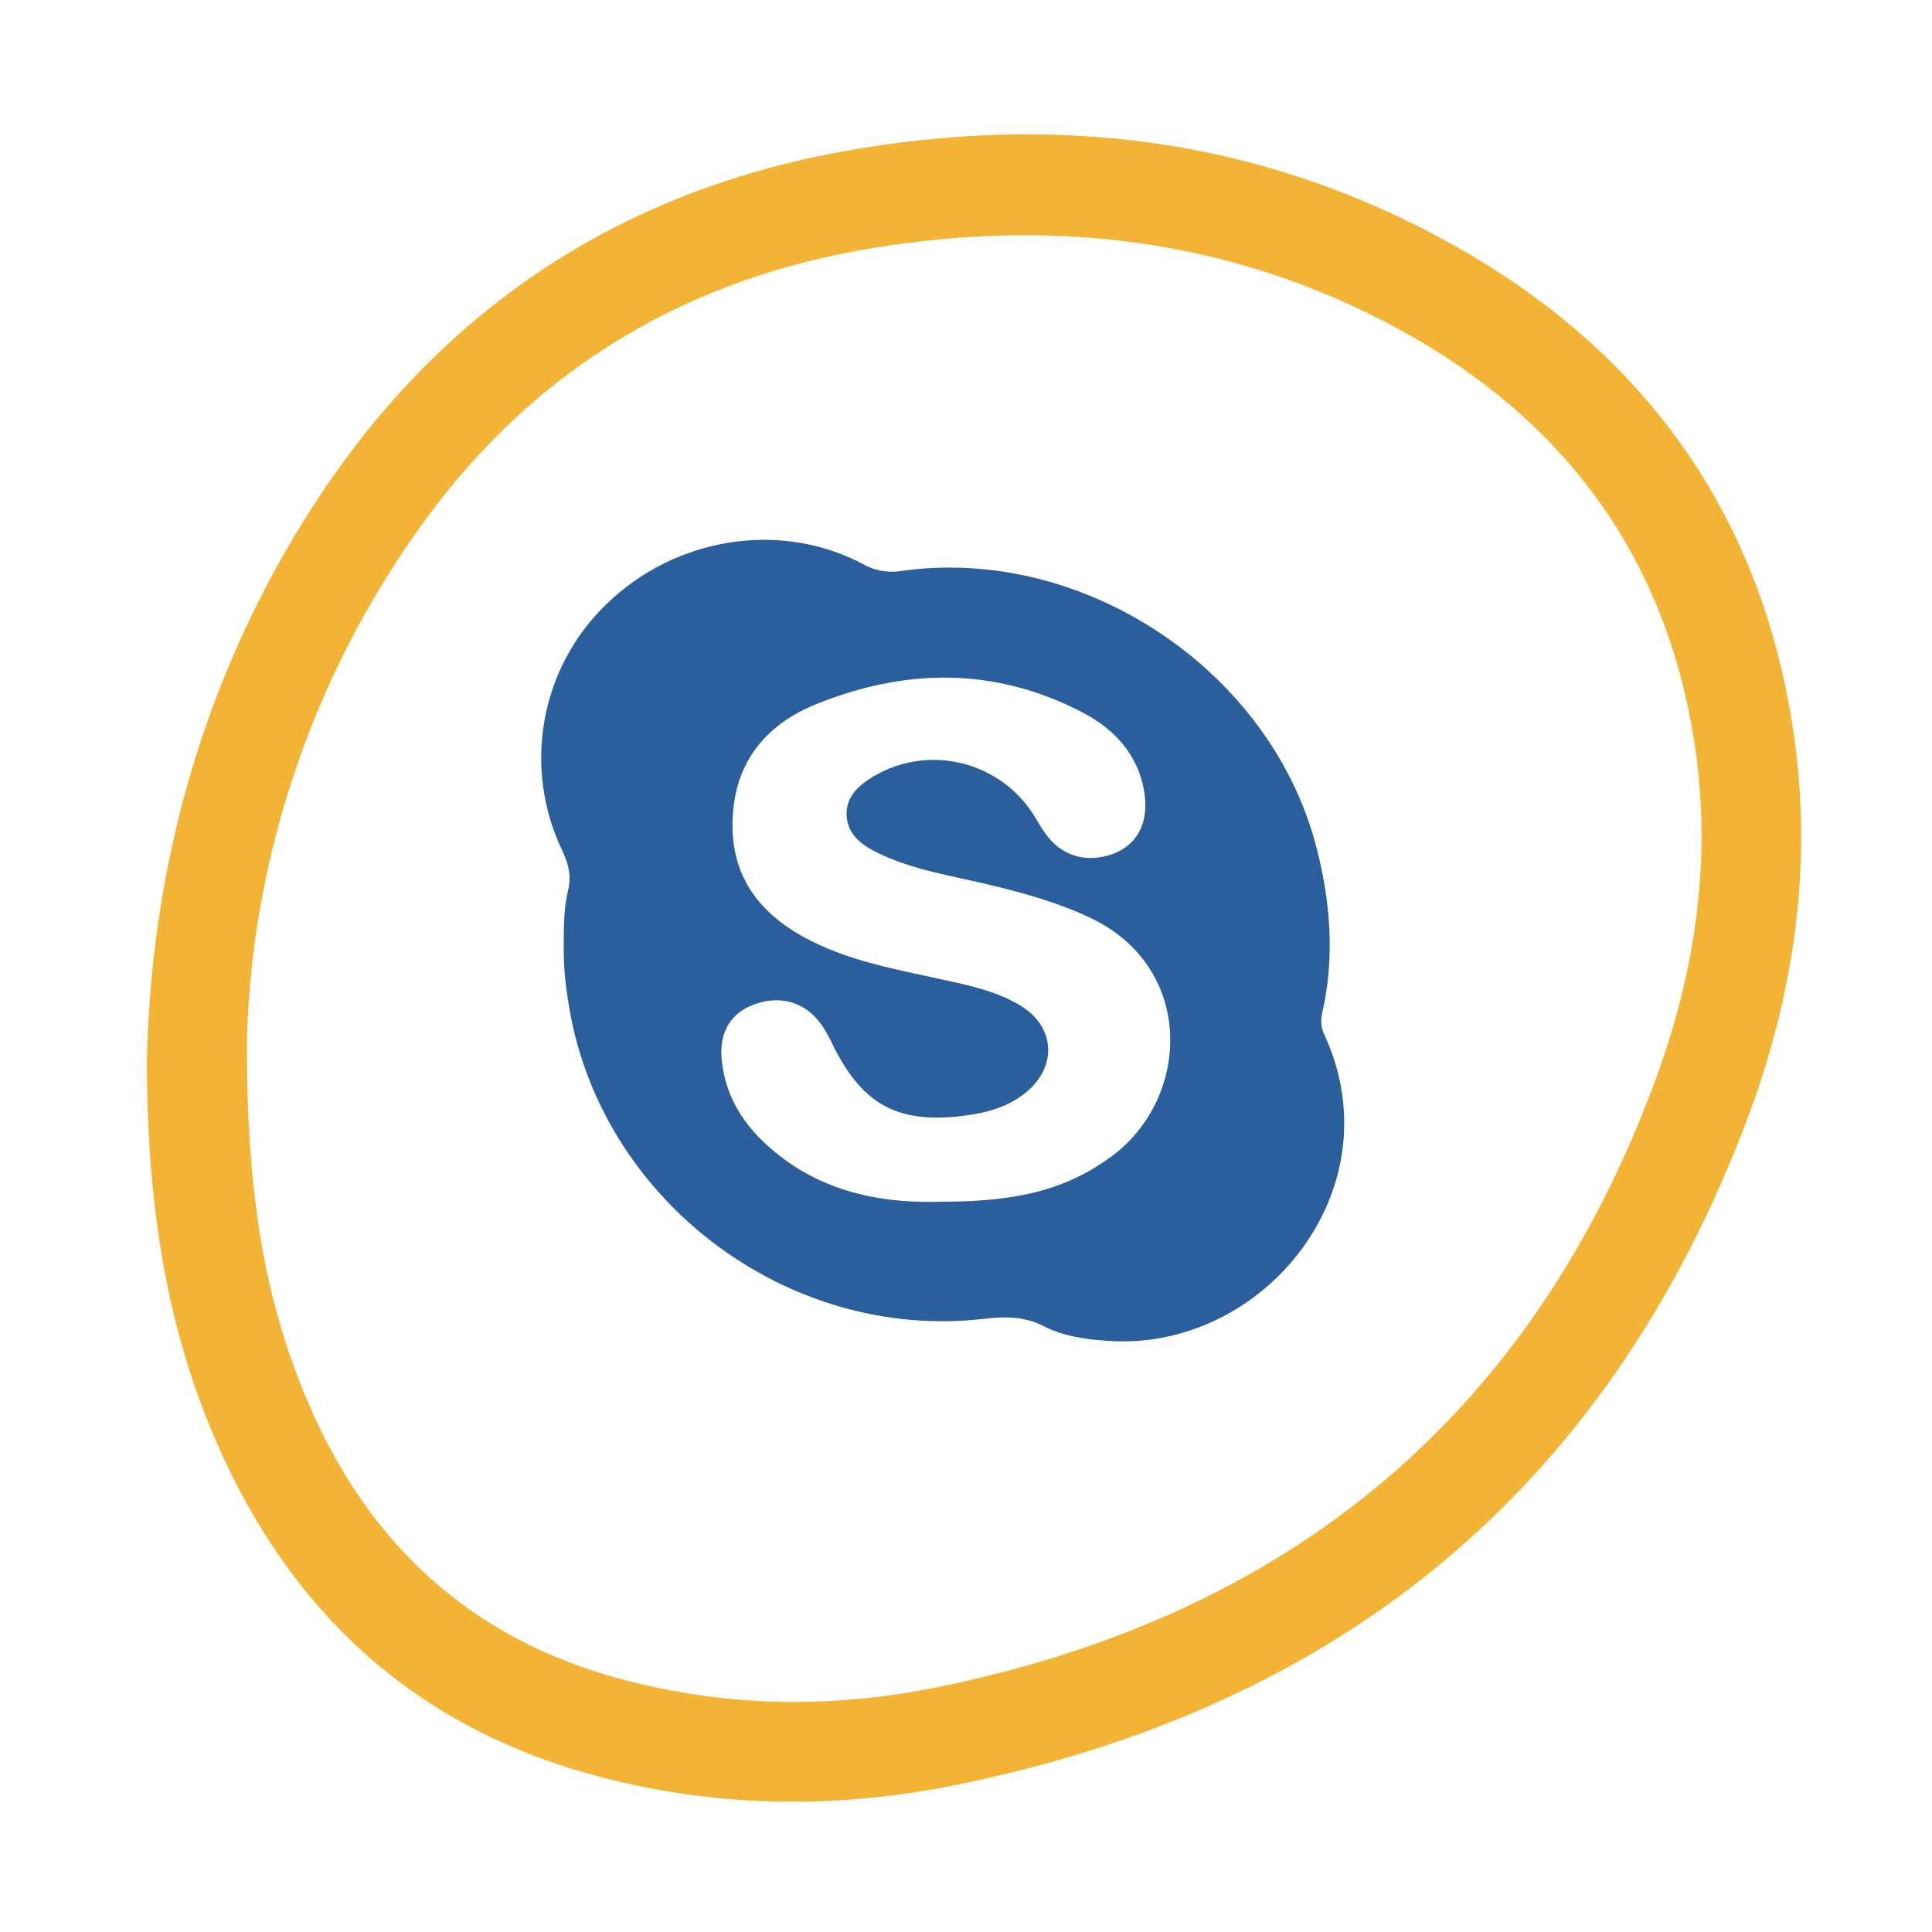
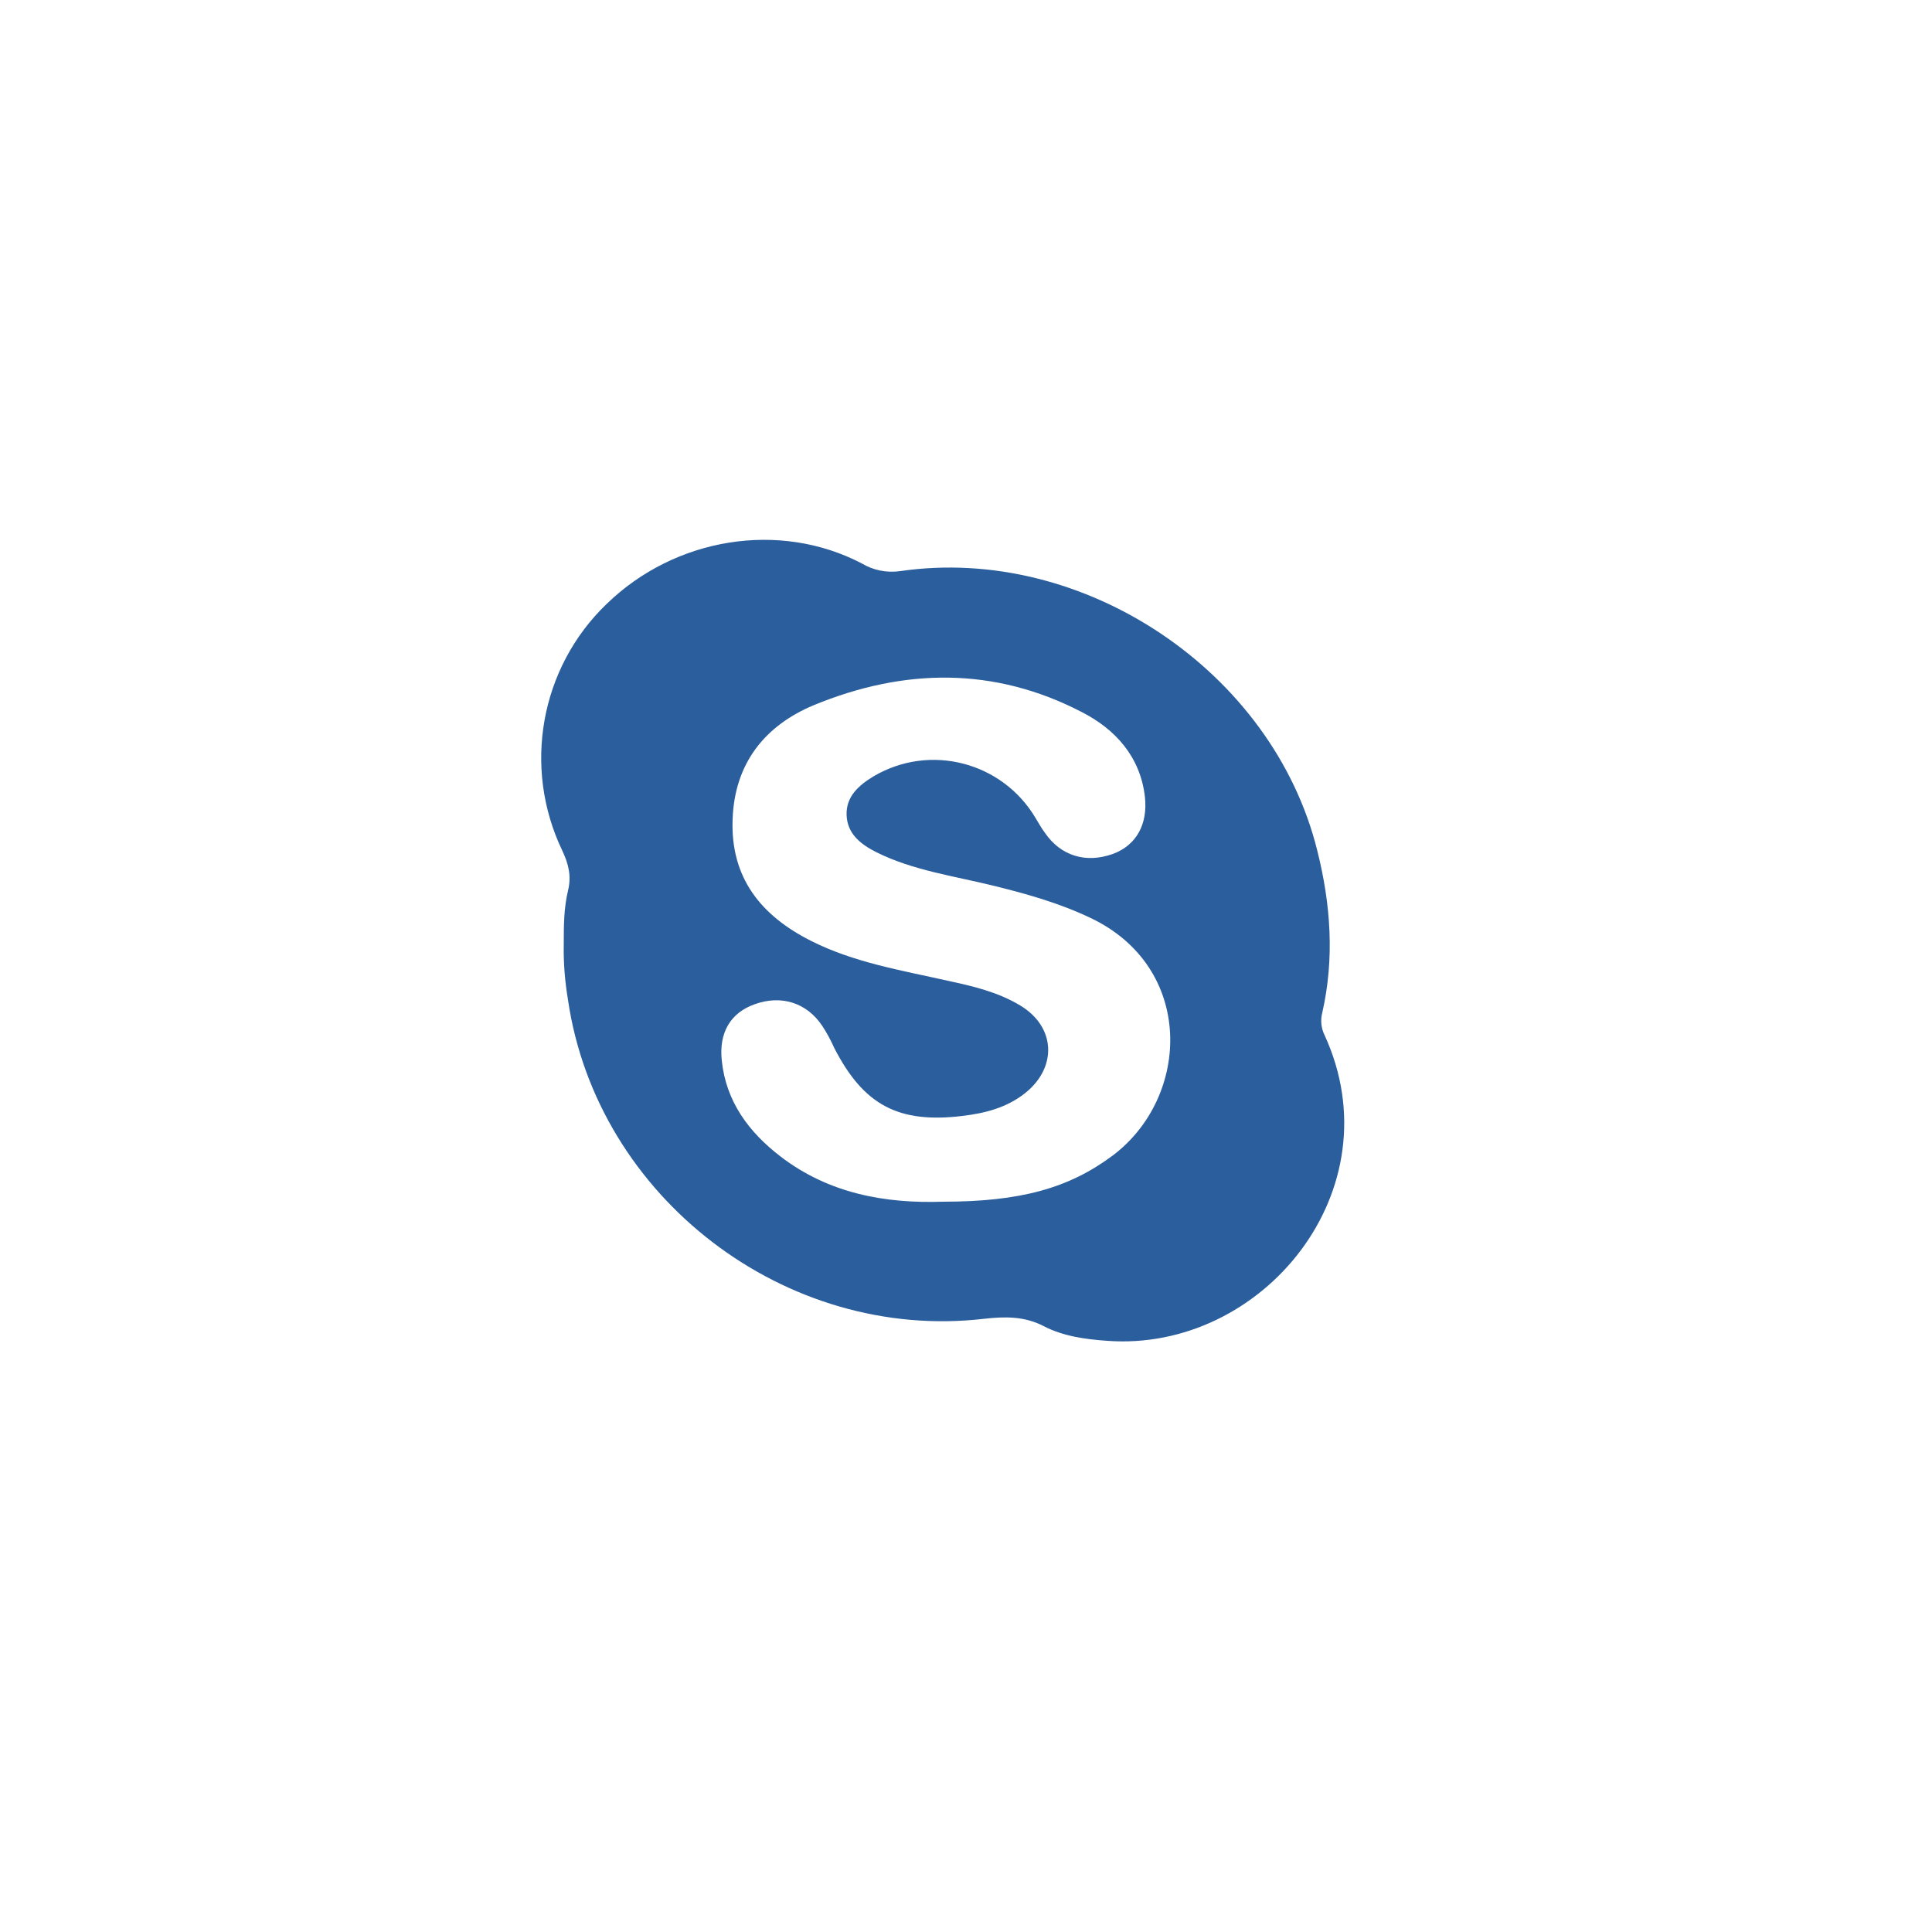
<svg xmlns="http://www.w3.org/2000/svg" version="1.1" id="Layer_1" x="0px" y="0px" viewBox="0 0 500 500" style="enable-background:new 0 0 500 500;" xml:space="preserve">
  <style type="text/css">
	.st0{fill:#F3B335;}
	.st1{fill:#2B5E9C;}
</style>
-   <path class="st0" d="M38,275.7c0.8-47.9,13.1-96.9,40.9-141.4c32.3-51.8,78.5-83.9,138.6-95c55.1-10.1,108.3-3.8,157.7,23.6  C426,91,456.7,134,464.5,192c4.5,33.5-0.5,66.2-12.3,97.6C416.1,385.3,346.8,441.9,247.1,462c-31.2,6.3-62.6,5.8-93.5-2.6  c-46.5-12.7-78.4-42.2-97.5-86C43.1,343.6,38.2,312.3,38,275.7z M63.9,269.7c-0.1,39.3,4.6,67.3,16.1,93.9  c15.7,36.3,42.1,60.6,80.6,70.9c27.4,7.4,55.1,7.7,82.7,2C333.2,418,396,366.9,428.2,280.1c10.5-28.2,14.9-57.4,10.4-87.3  c-7.3-48.5-33.6-84.1-76.2-107.4s-88.4-29-136-21.3s-86.6,30.3-115.5,69.3C78.7,176.9,64.8,226.4,63.9,269.7L63.9,269.7z" />
  <path class="st1" d="M145.9,244.4c0-4.7,0-9.3,1.1-13.9c0.9-3.7,0.2-6.8-1.5-10.4c-10.3-21.5-5.7-47.3,11.5-63.8  c17.7-17.2,44.7-21.6,66-10.5c3,1.8,6.5,2.5,10,2c47.4-6.9,96.4,25.9,107.9,72.3c3.5,13.9,4.5,27.9,1.3,42c-0.5,1.9-0.3,4,0.6,5.8  c18.4,40.1-16.1,82.1-56.3,79.1c-5.7-0.4-11.4-1.2-16.4-3.8s-10.1-2.5-15.4-1.9c-51.4,6-100.2-31.4-107.7-82.5  C146.2,254,145.8,249.2,145.9,244.4z M244,311c20.1,0,32.6-3.5,43.9-11.9c20.3-15.2,21.4-48.8-5.8-61.6c-8-3.8-16.5-6.2-25.1-8.3  c-10.1-2.5-20.6-3.9-30.1-8.6c-4-2-7.6-4.7-7.8-9.6s3.2-7.8,7-10.1c14.6-8.6,33.3-3.7,41.9,10.8c0.8,1.3,1.5,2.6,2.4,3.8  c4.1,6,10.6,8,17.6,5.5c6-2.2,9.1-7.6,8.3-14.8c-1.2-10.4-7.7-17.5-16.3-21.9c-22.7-11.8-46.1-11.4-69.4-1.8  c-12.7,5.3-20.5,15.1-21,29.5c-0.6,15.2,7.4,25,20.3,31.5c11.1,5.6,23.3,7.6,35.3,10.3c6.5,1.4,13,2.9,18.8,6.4  c9.2,5.5,9.7,16,1.3,22.7c-4.8,3.8-10.4,5.2-16.2,5.9c-16.6,2-25.6-2.8-33.2-17.6c-0.9-2-1.9-3.9-3.1-5.7c-4-6-10.6-8.1-17.5-5.6  c-6.2,2.2-9.3,7.3-8.5,14.6c1.1,10.6,7,18.5,15.2,24.8C214.5,308.9,229.1,311.5,244,311z" />
</svg>